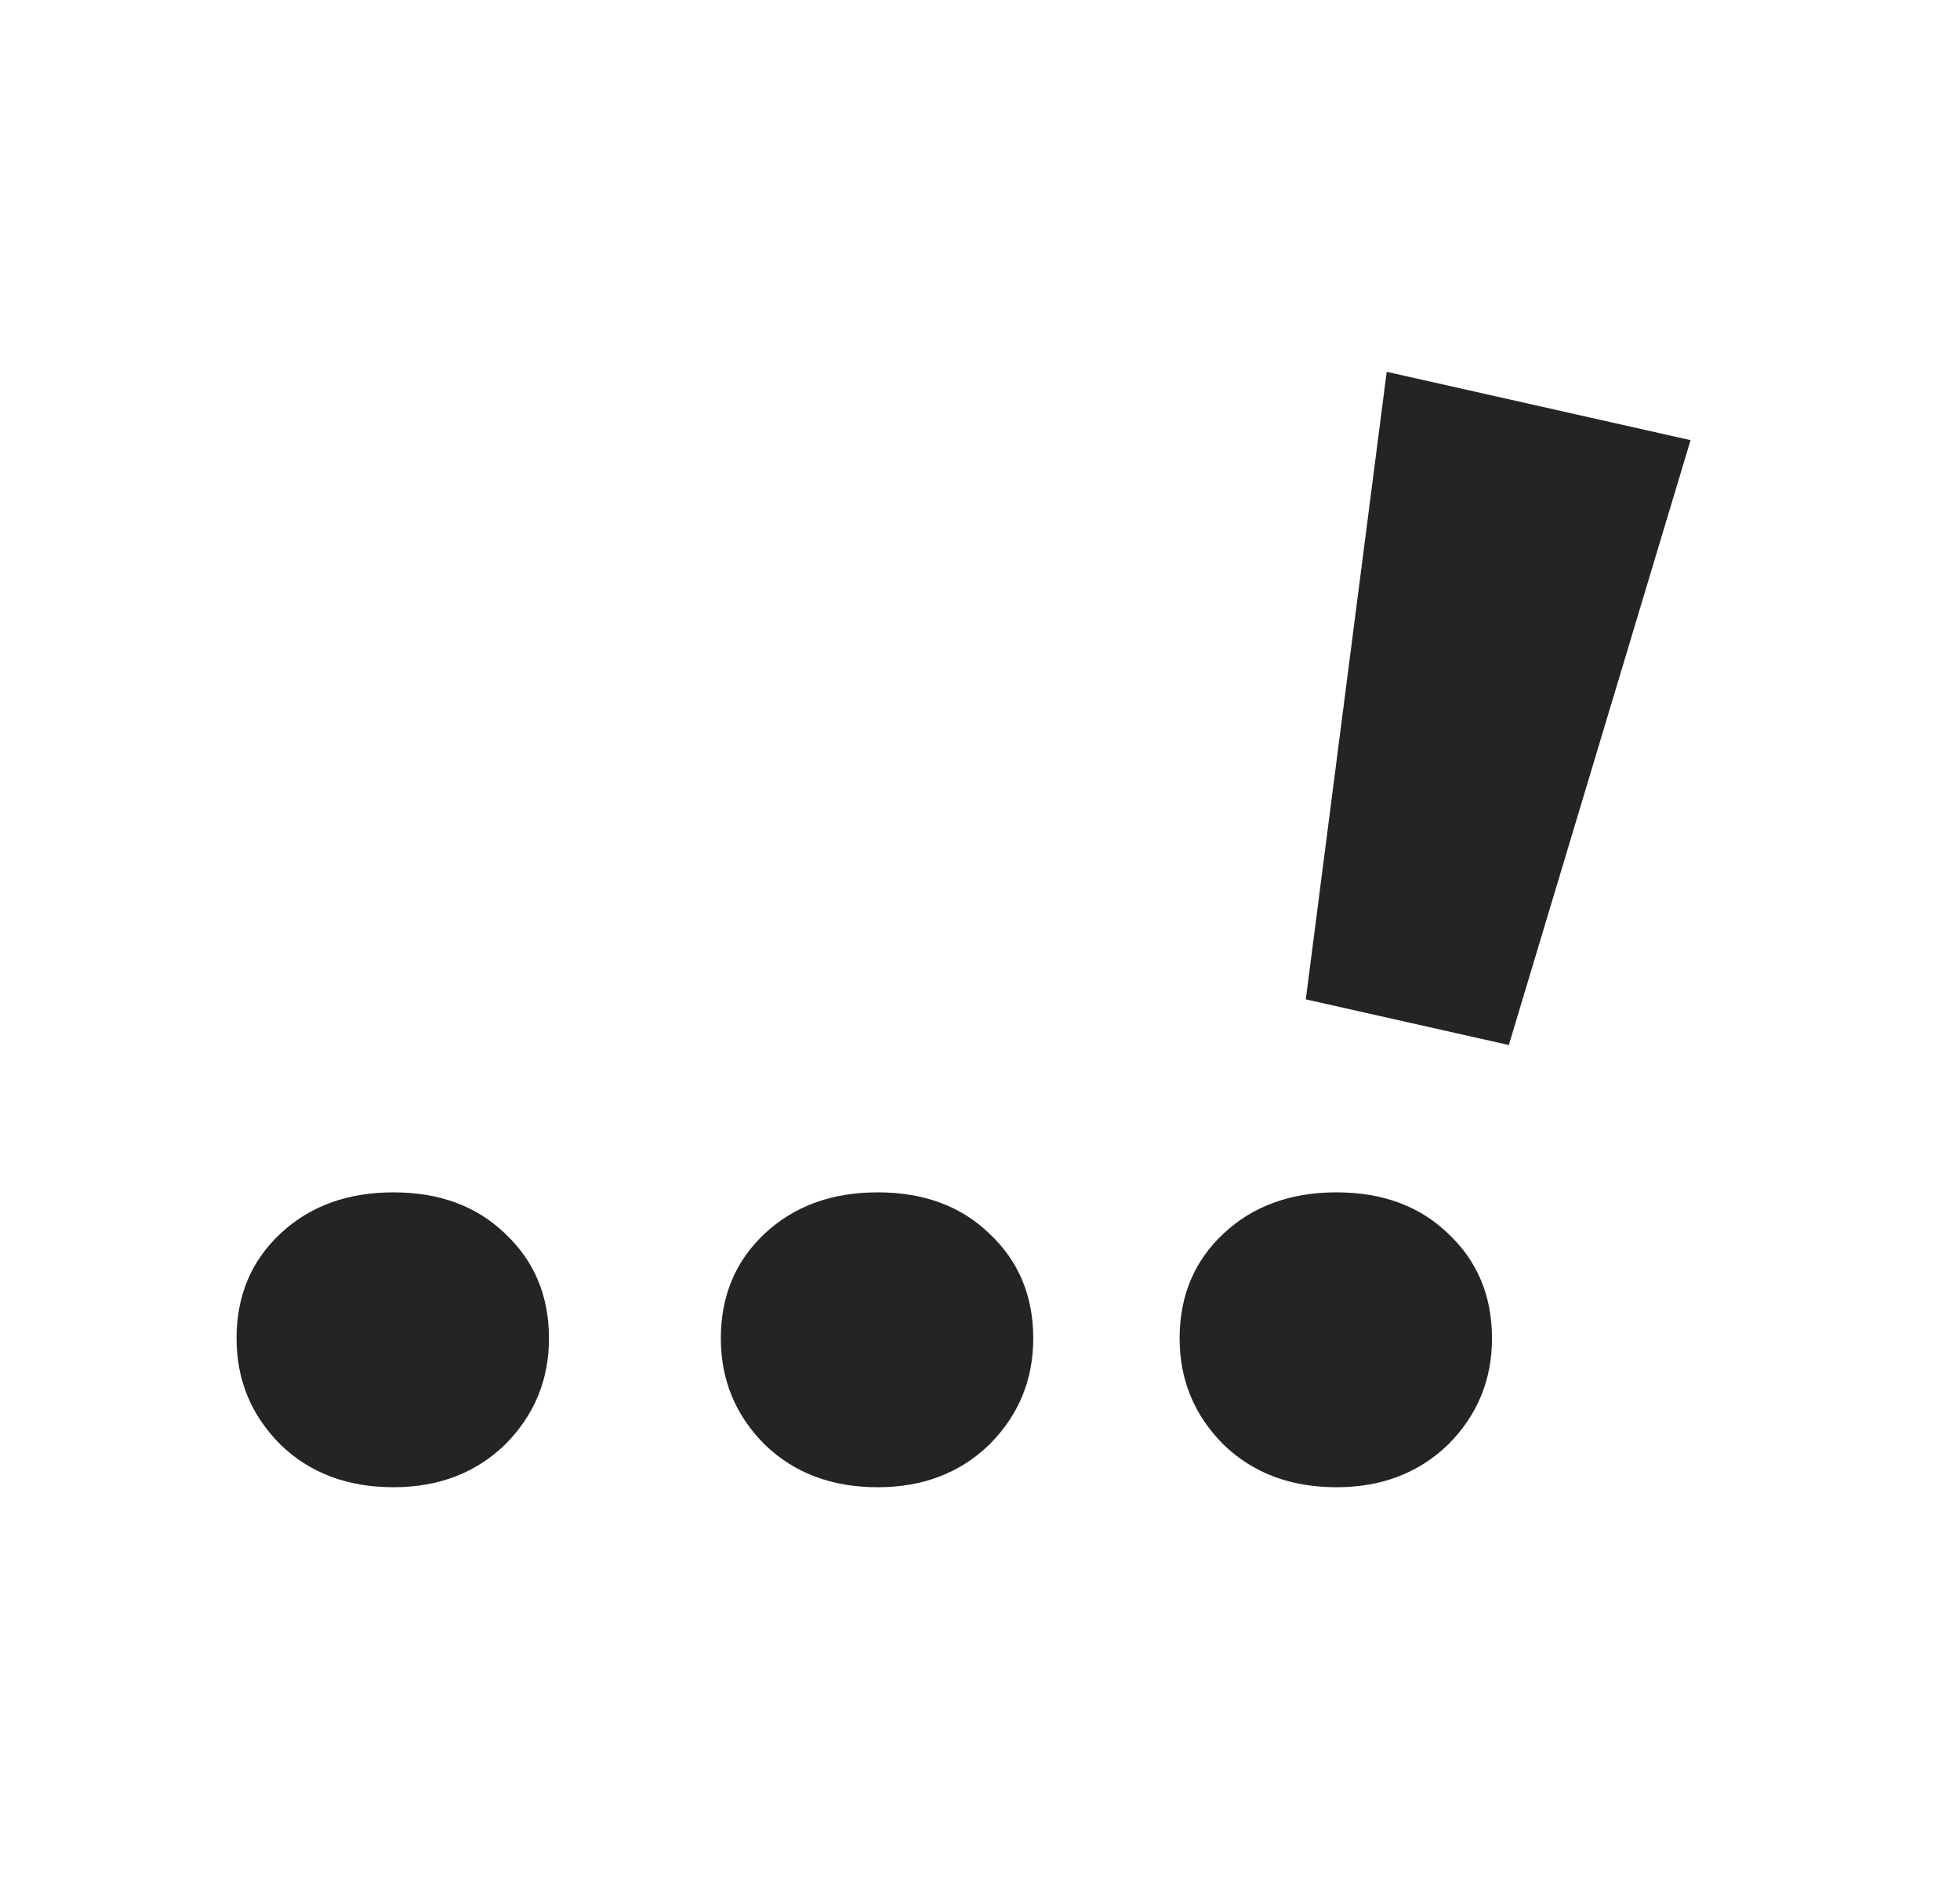
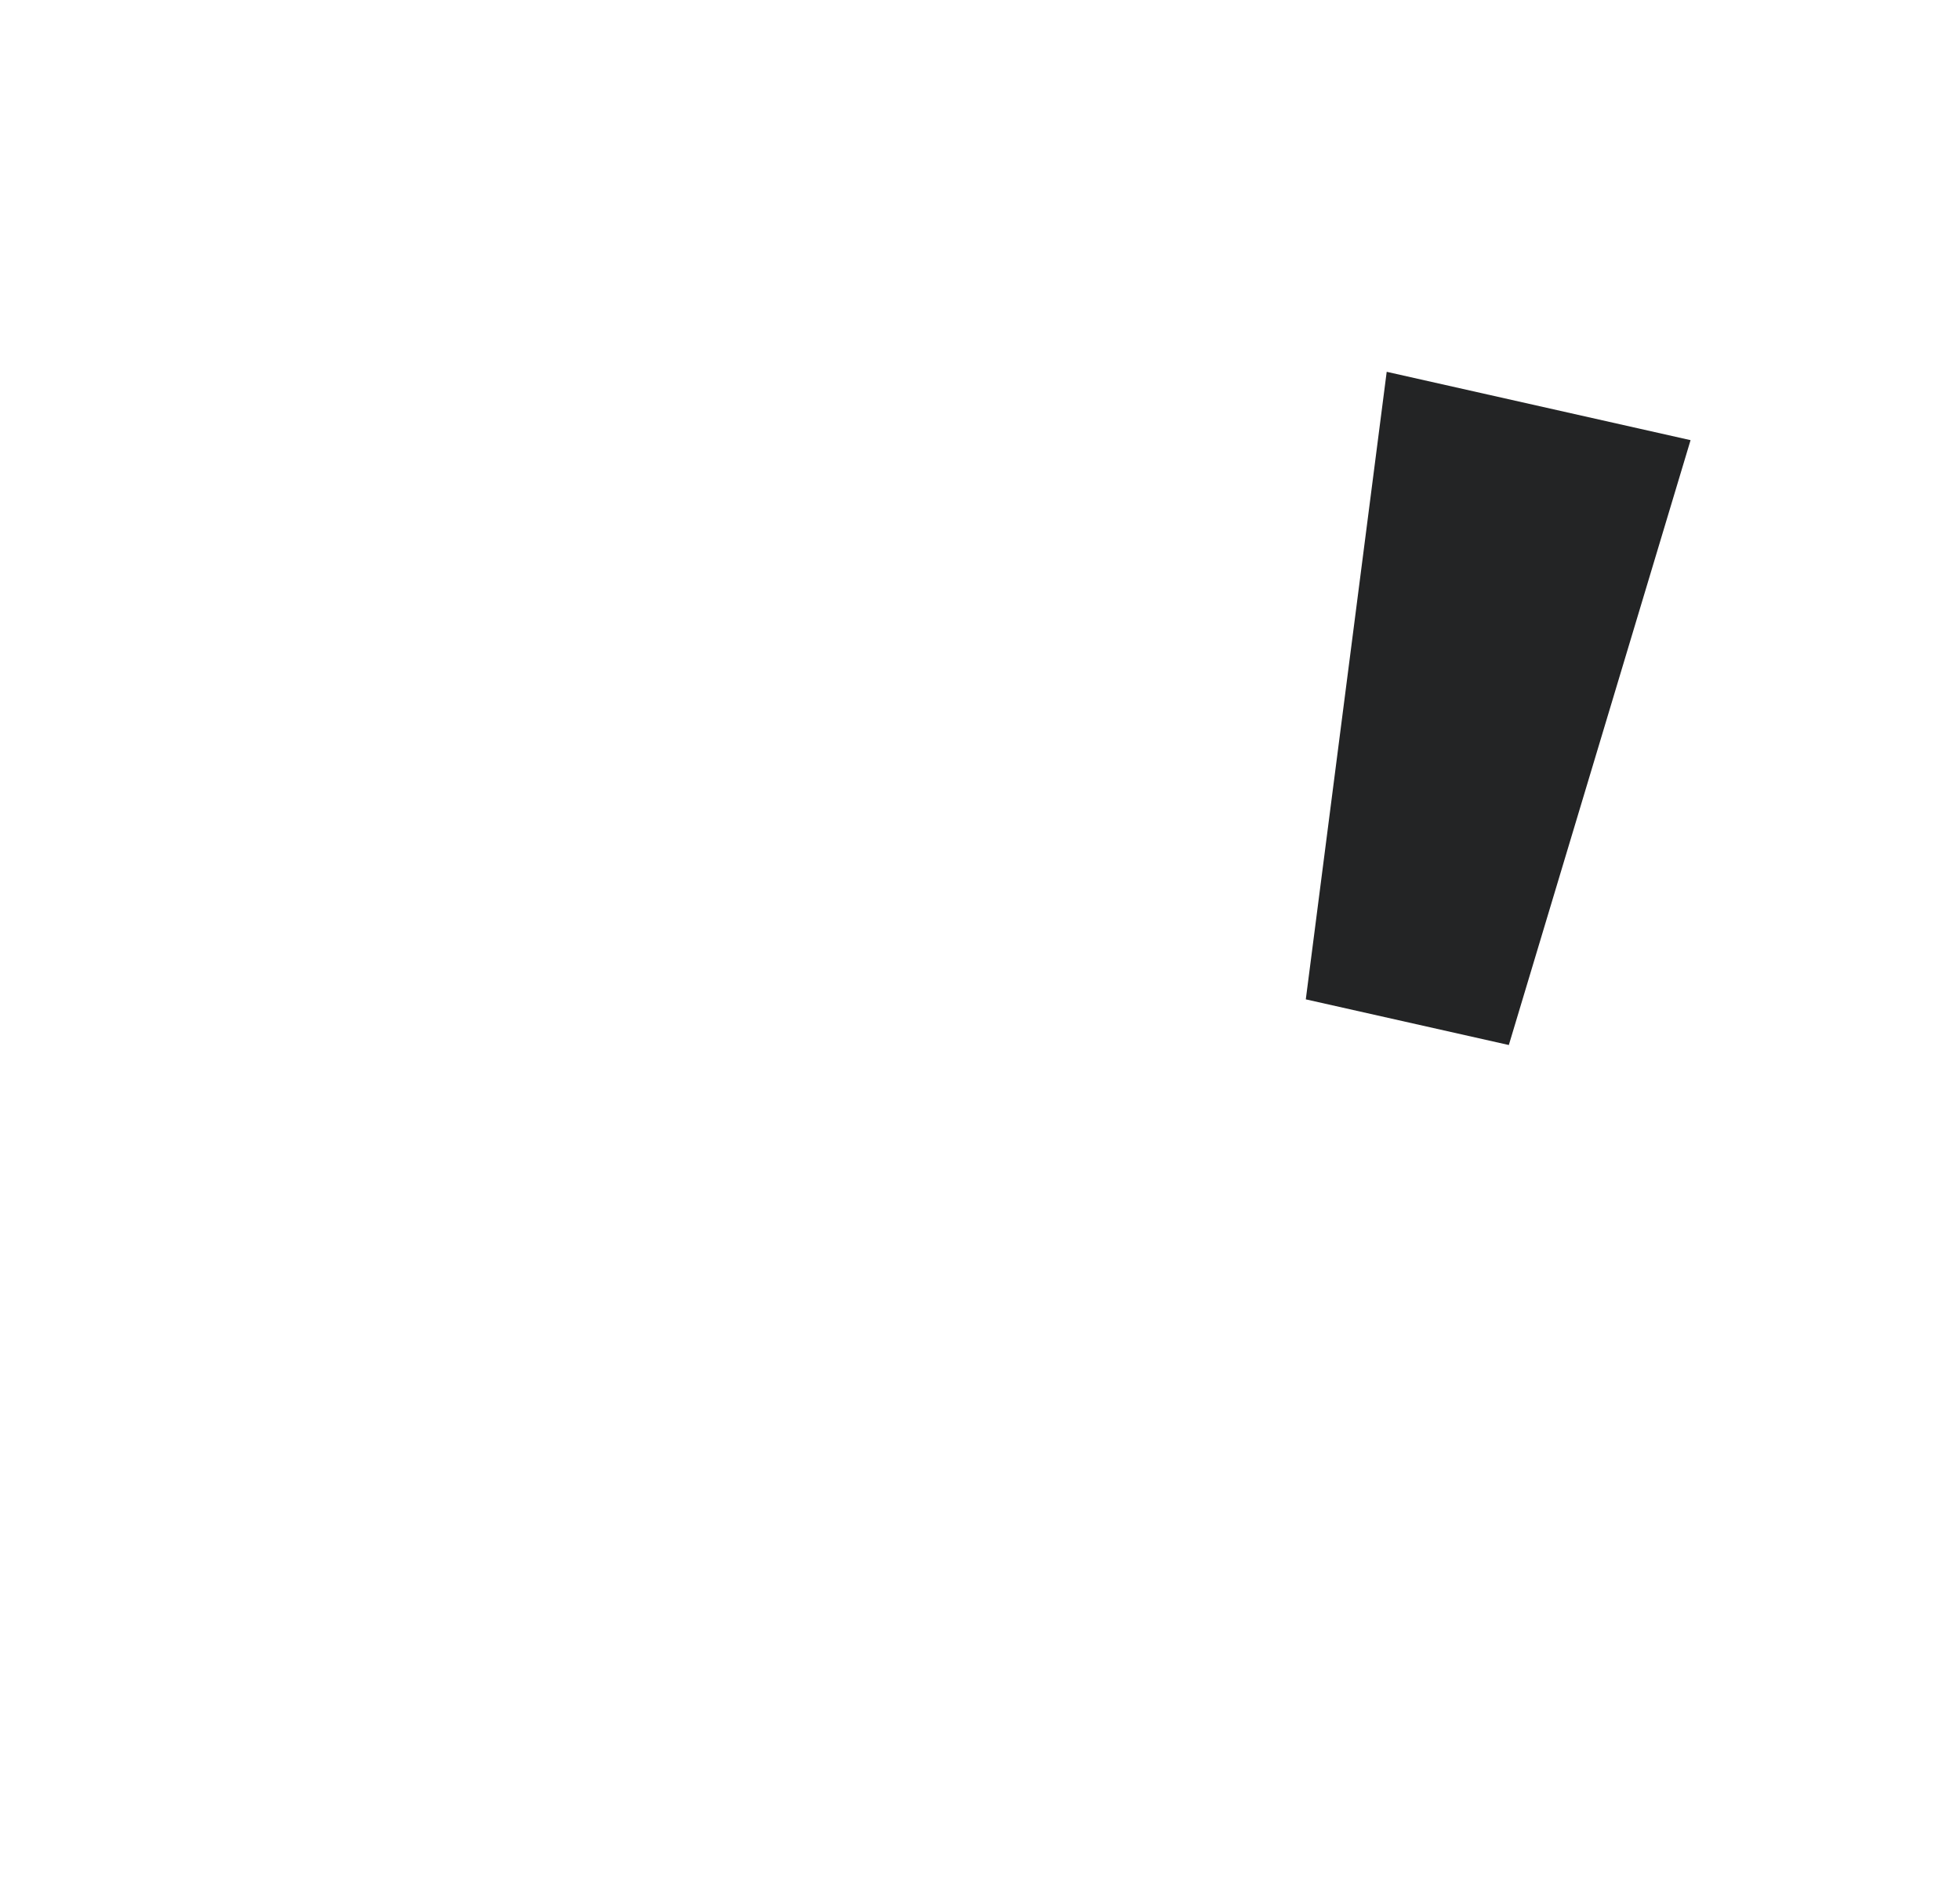
<svg xmlns="http://www.w3.org/2000/svg" width="58" height="56" viewBox="0 0 58 56" fill="none">
-   <path d="M11.643 44C10.285 44 9.172 43.581 8.303 42.742C7.434 41.875 7 40.826 7 39.596C7 38.338 7.434 37.303 8.303 36.492C9.172 35.681 10.285 35.276 11.643 35.276C13 35.276 14.1 35.681 14.942 36.492C15.81 37.303 16.245 38.338 16.245 39.596C16.245 40.826 15.81 41.875 14.942 42.742C14.073 43.581 12.973 44 11.643 44Z" fill="#232425" />
-   <path d="M25.974 44C24.616 44 23.503 43.581 22.634 42.742C21.765 41.875 21.331 40.826 21.331 39.596C21.331 38.338 21.765 37.303 22.634 36.492C23.503 35.681 24.616 35.276 25.974 35.276C27.331 35.276 28.431 35.681 29.273 36.492C30.142 37.303 30.576 38.338 30.576 39.596C30.576 40.826 30.142 41.875 29.273 42.742C28.404 43.581 27.304 44 25.974 44Z" fill="#232425" />
-   <path d="M39.549 44C38.192 44 37.079 43.581 36.21 42.742C35.341 41.875 34.907 40.826 34.907 39.596C34.907 38.338 35.341 37.303 36.21 36.492C37.079 35.681 38.192 35.276 39.549 35.276C40.907 35.276 42.006 35.681 42.848 36.492C43.717 37.303 44.151 38.338 44.151 39.596C44.151 40.826 43.717 41.875 42.848 42.742C41.979 43.581 40.88 44 39.549 44Z" fill="#232425" />
  <path d="M50.027 13.022L41.035 11L38.641 29.566L44.649 30.917L50.027 13.022Z" fill="#232425" />
</svg>